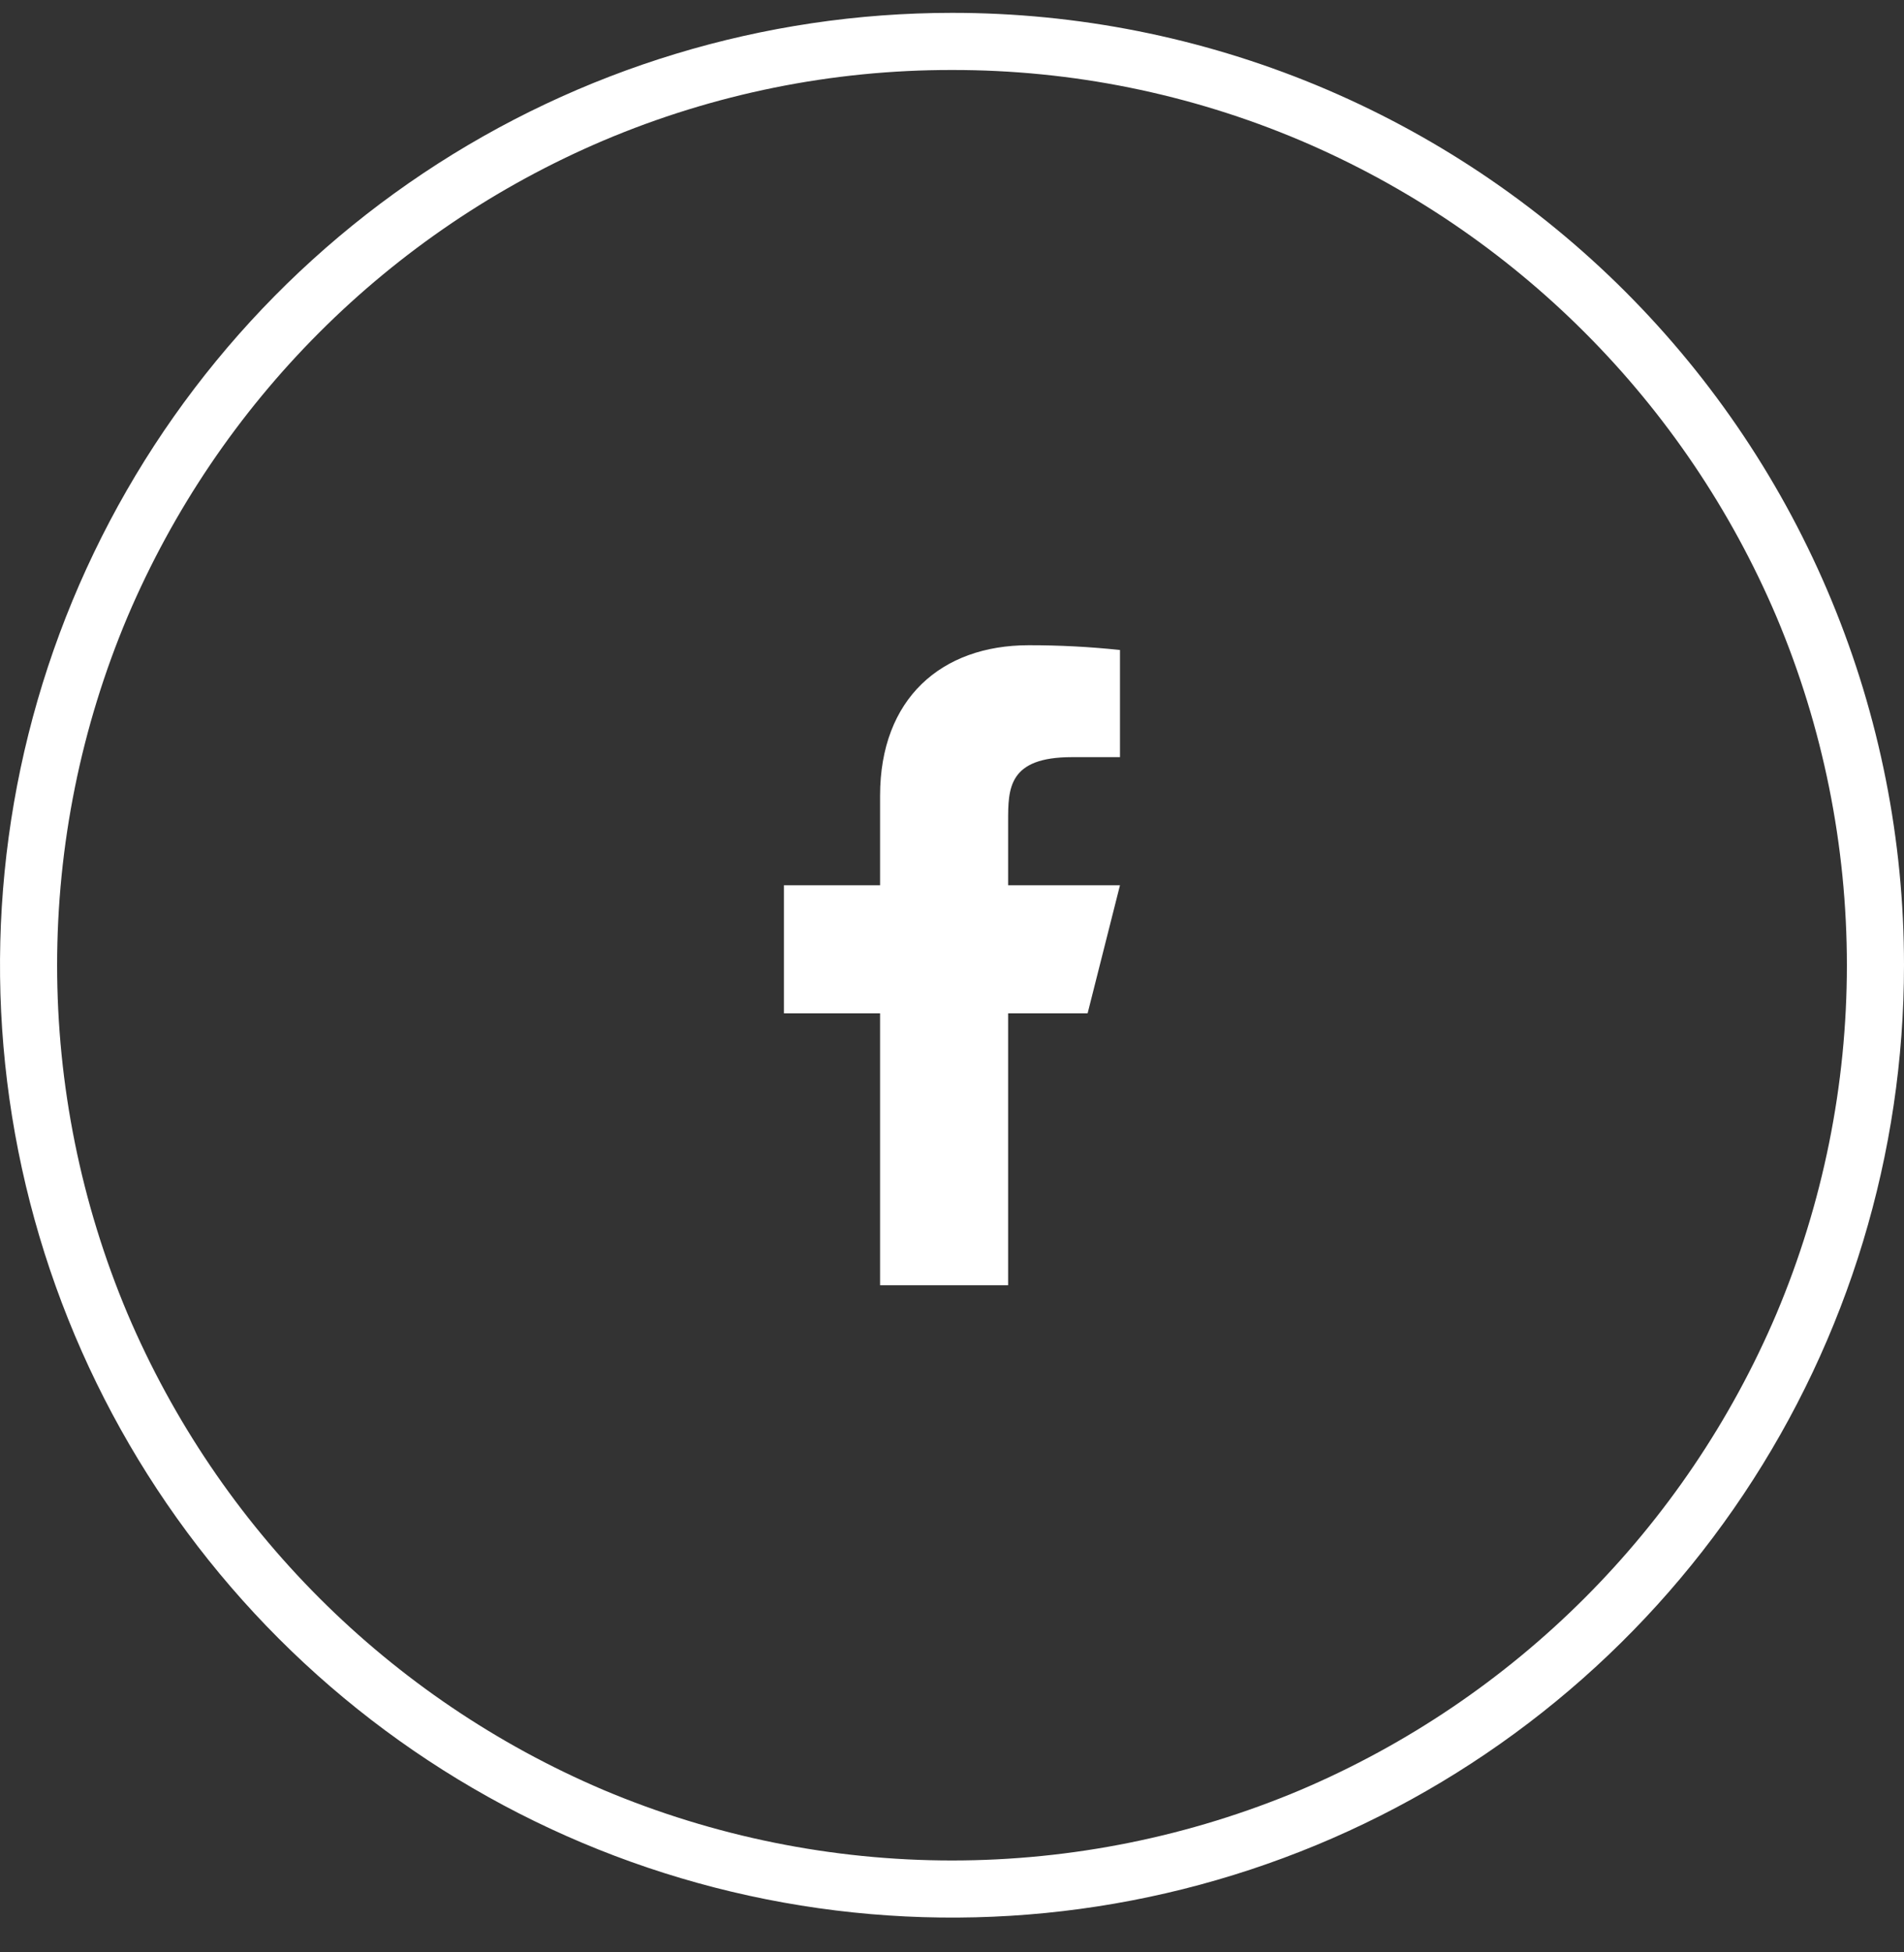
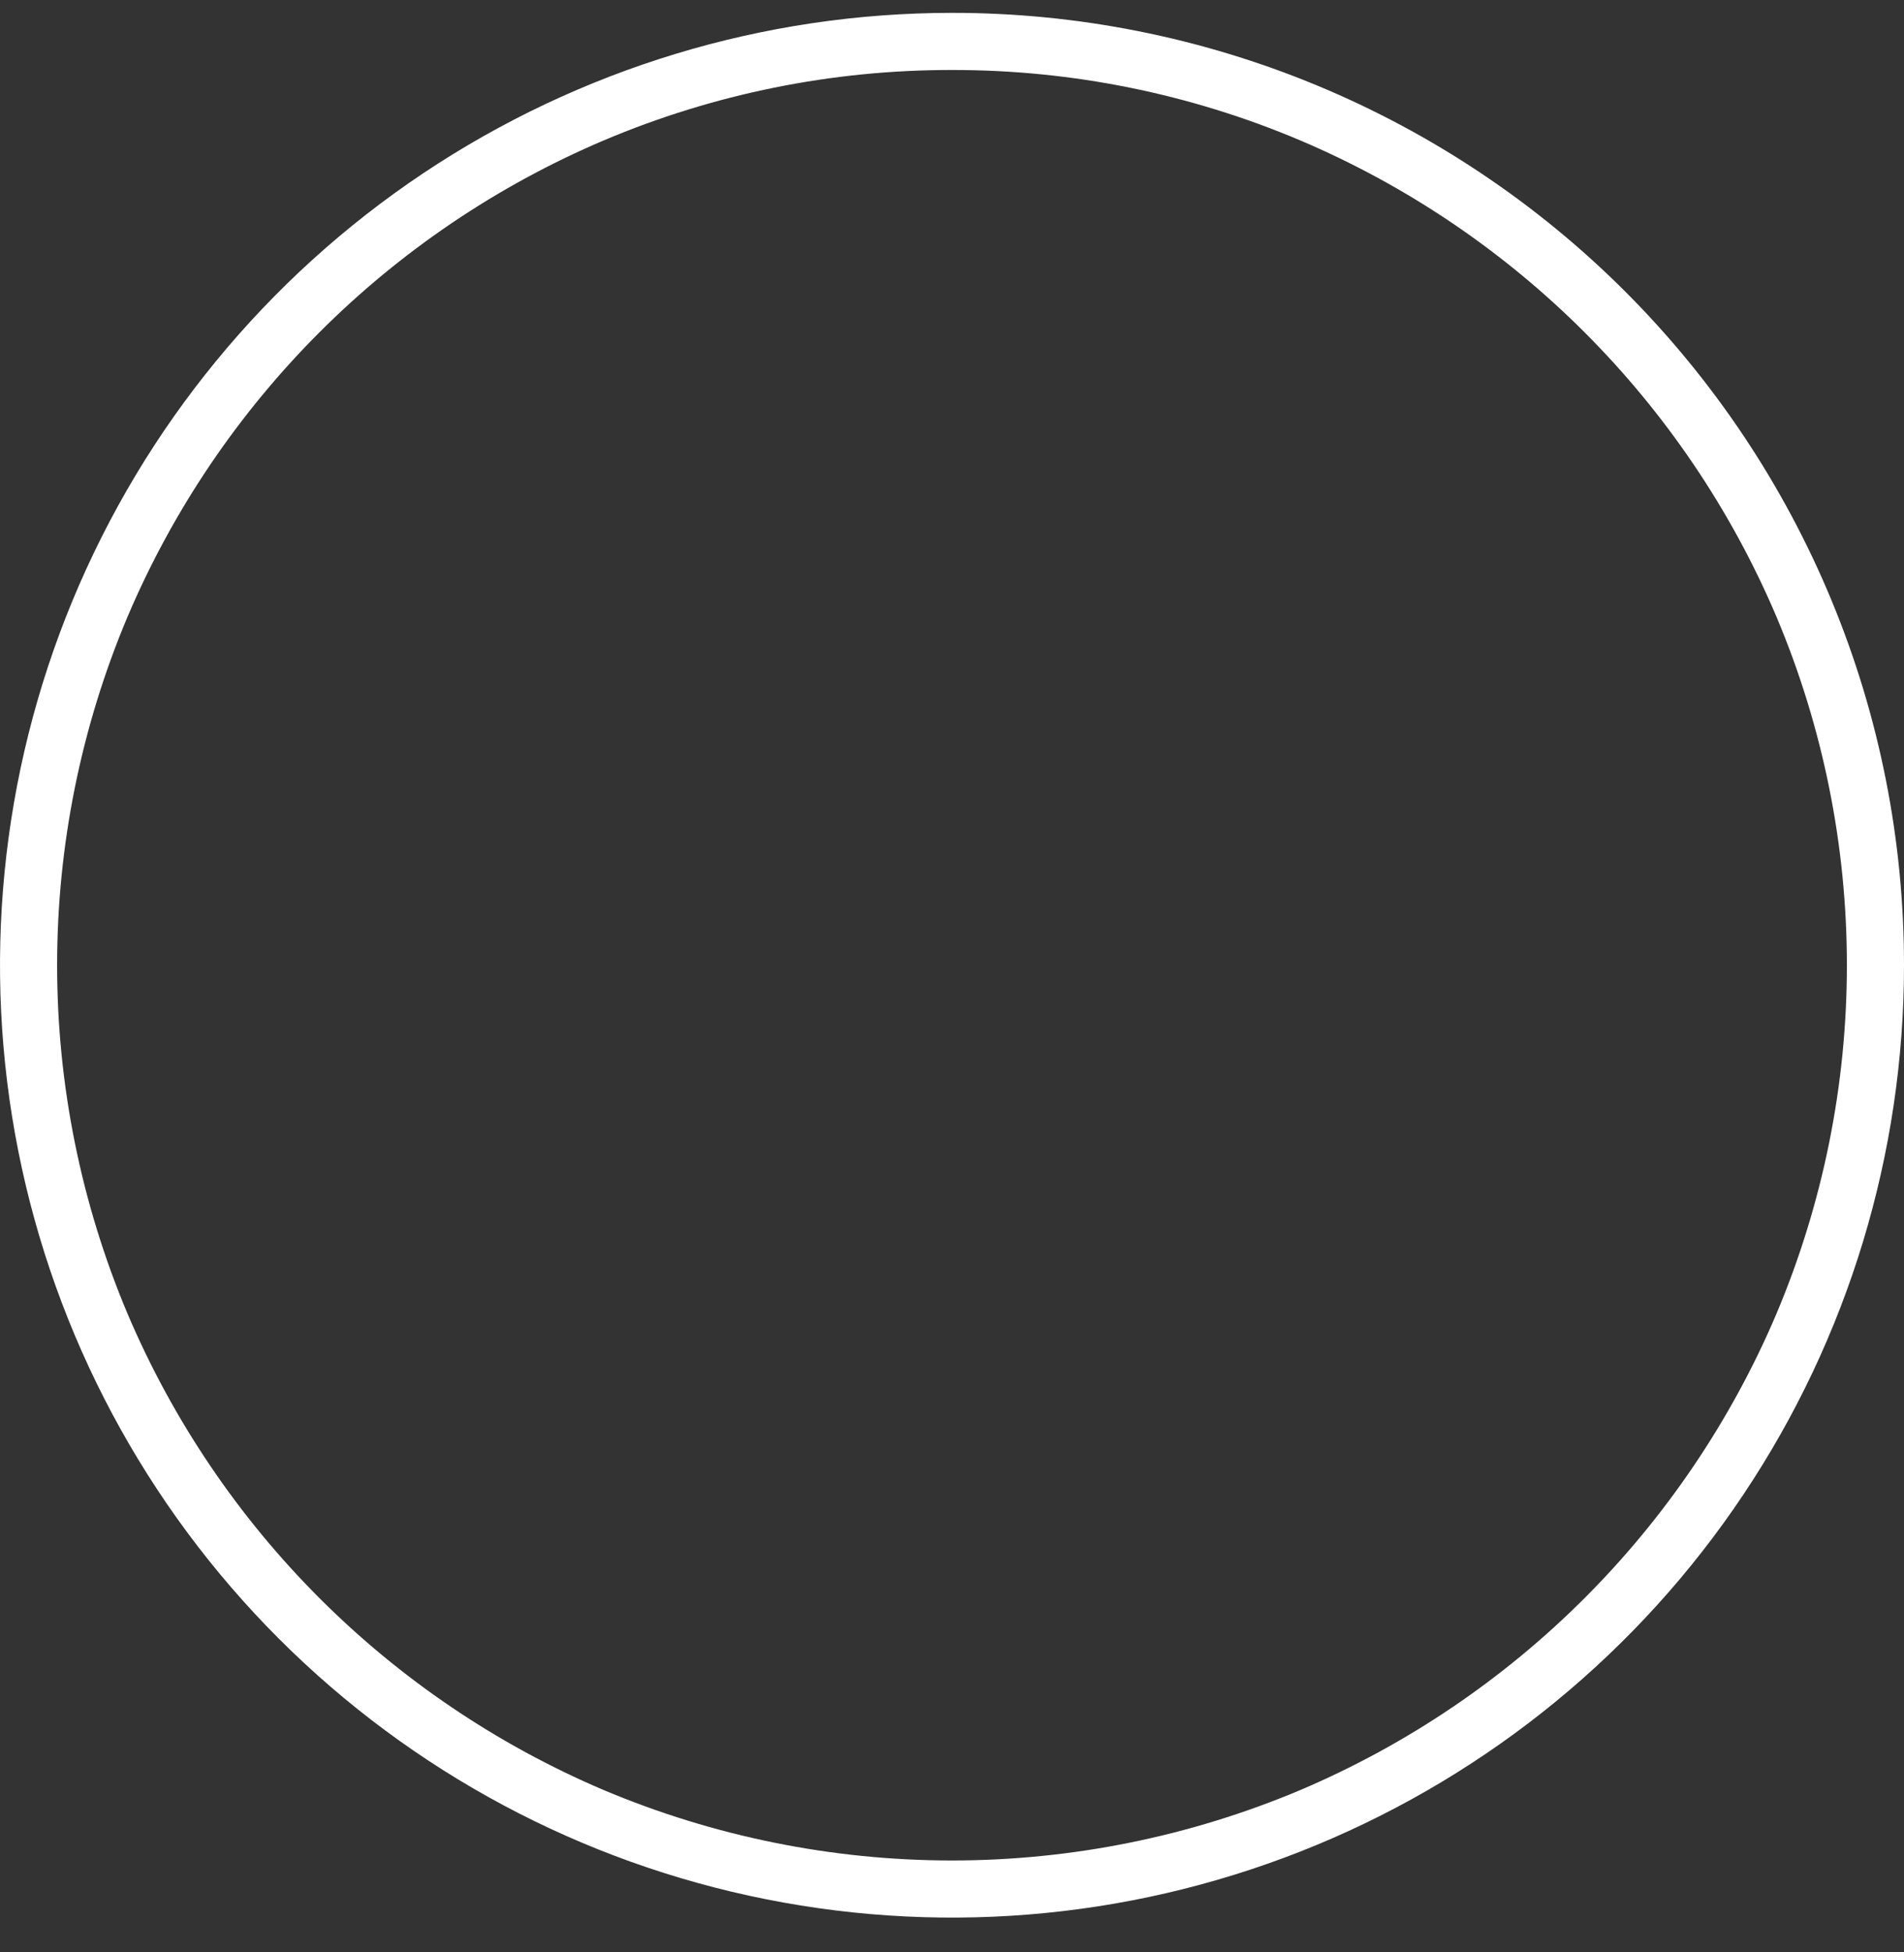
<svg xmlns="http://www.w3.org/2000/svg" width="40" height="41" viewBox="0 0 40 41" fill="none">
  <rect x="0" y="0" width="40" height="41" fill="#333333" stroke="none" />
  <path d="M20 1.47C22.515 1.466 25.004 1.969 27.32 2.95C31.821 4.864 35.406 8.448 37.32 12.95C38.297 15.266 38.8 17.755 38.8 20.27C38.8 22.784 38.297 25.273 37.32 27.59C35.406 32.091 31.821 35.675 27.32 37.59C25.003 38.566 22.514 39.07 20 39.07C17.486 39.07 14.997 38.566 12.68 37.59C8.179 35.675 4.595 32.091 2.68 27.59C1.703 25.273 1.2 22.784 1.2 20.27C1.2 17.755 1.703 15.266 2.68 12.95C4.595 8.448 8.179 4.864 12.68 2.95C14.996 1.969 17.485 1.466 20 1.47ZM20 0.27C16.044 0.27 12.178 1.443 8.889 3.64C5.6 5.838 3.036 8.961 1.522 12.616C0.009 16.27 -0.387 20.292 0.384 24.171C1.156 28.051 3.061 31.615 5.858 34.412C8.655 37.209 12.219 39.114 16.098 39.885C19.978 40.657 23.999 40.261 27.654 38.747C31.308 37.233 34.432 34.67 36.629 31.381C38.827 28.092 40 24.225 40 20.27C40.001 17.643 39.485 15.041 38.48 12.614C37.476 10.187 36.002 7.982 34.145 6.124C32.288 4.267 30.082 2.794 27.655 1.789C25.228 0.785 22.627 0.268 20 0.27Z" fill="white" />
-   <path d="M21.179 21.28H22.849L23.529 18.59H21.179V17.25C21.179 16.56 21.179 15.9 22.519 15.9H23.529V13.65C22.891 13.582 22.25 13.549 21.609 13.55C19.779 13.55 18.489 14.67 18.489 16.71V18.59H16.469V21.28H18.489V26.99H21.179V21.28Z" fill="white" />
</svg>